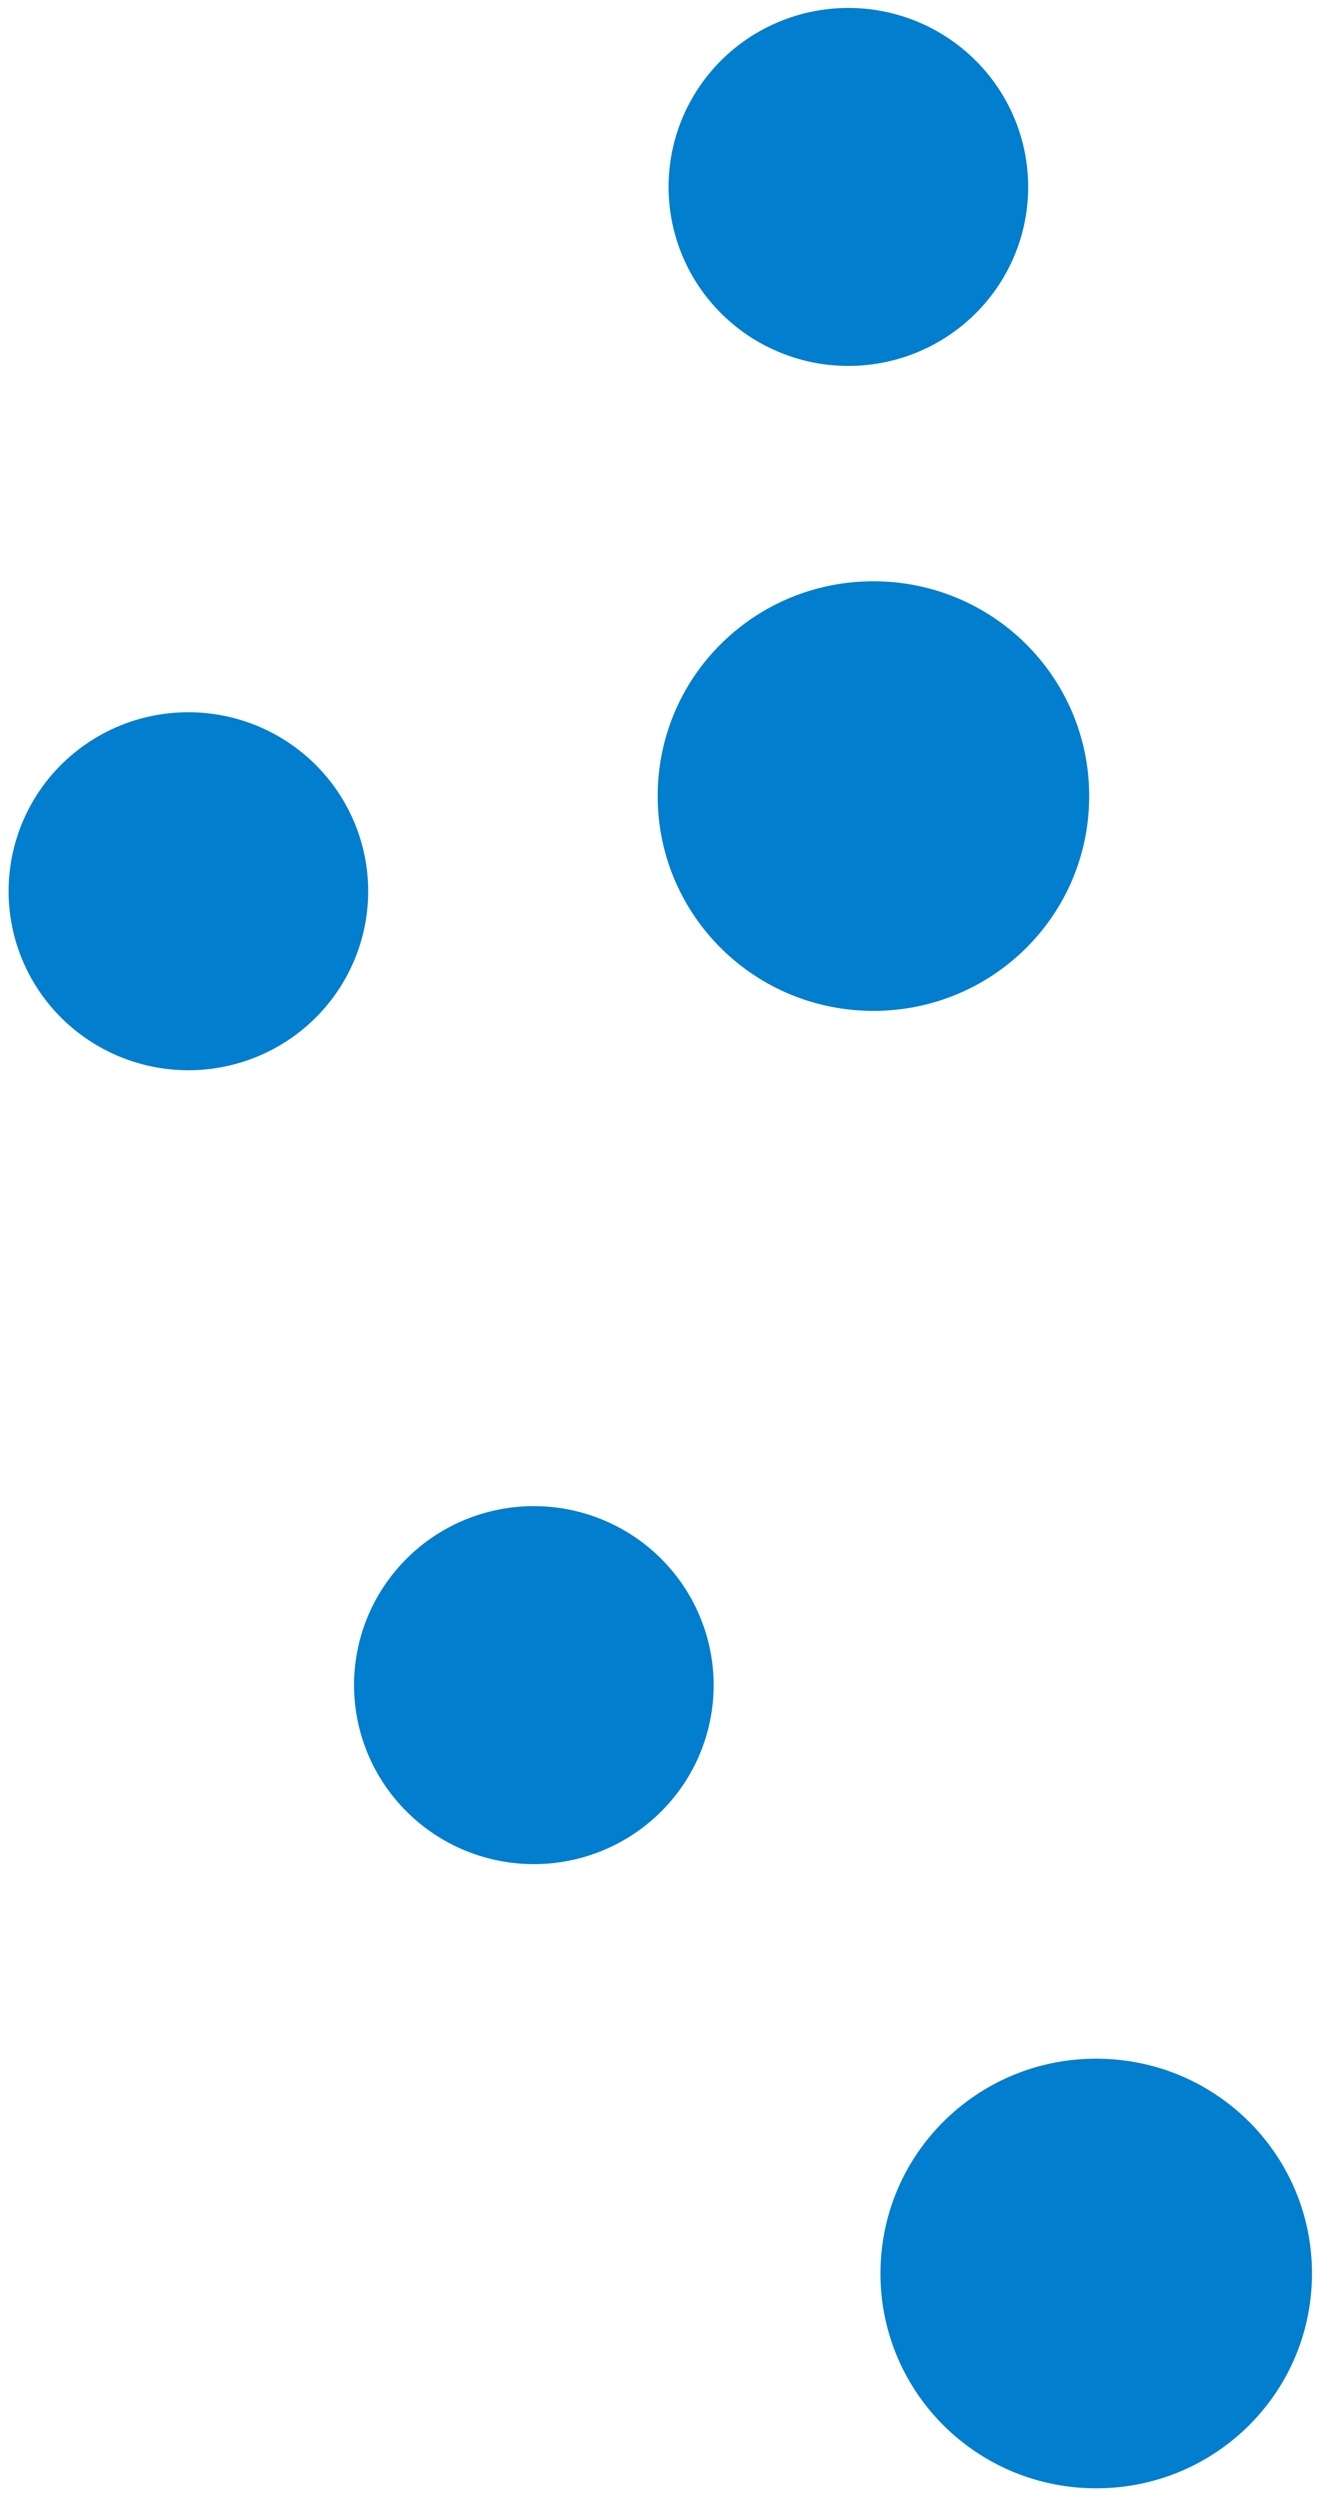
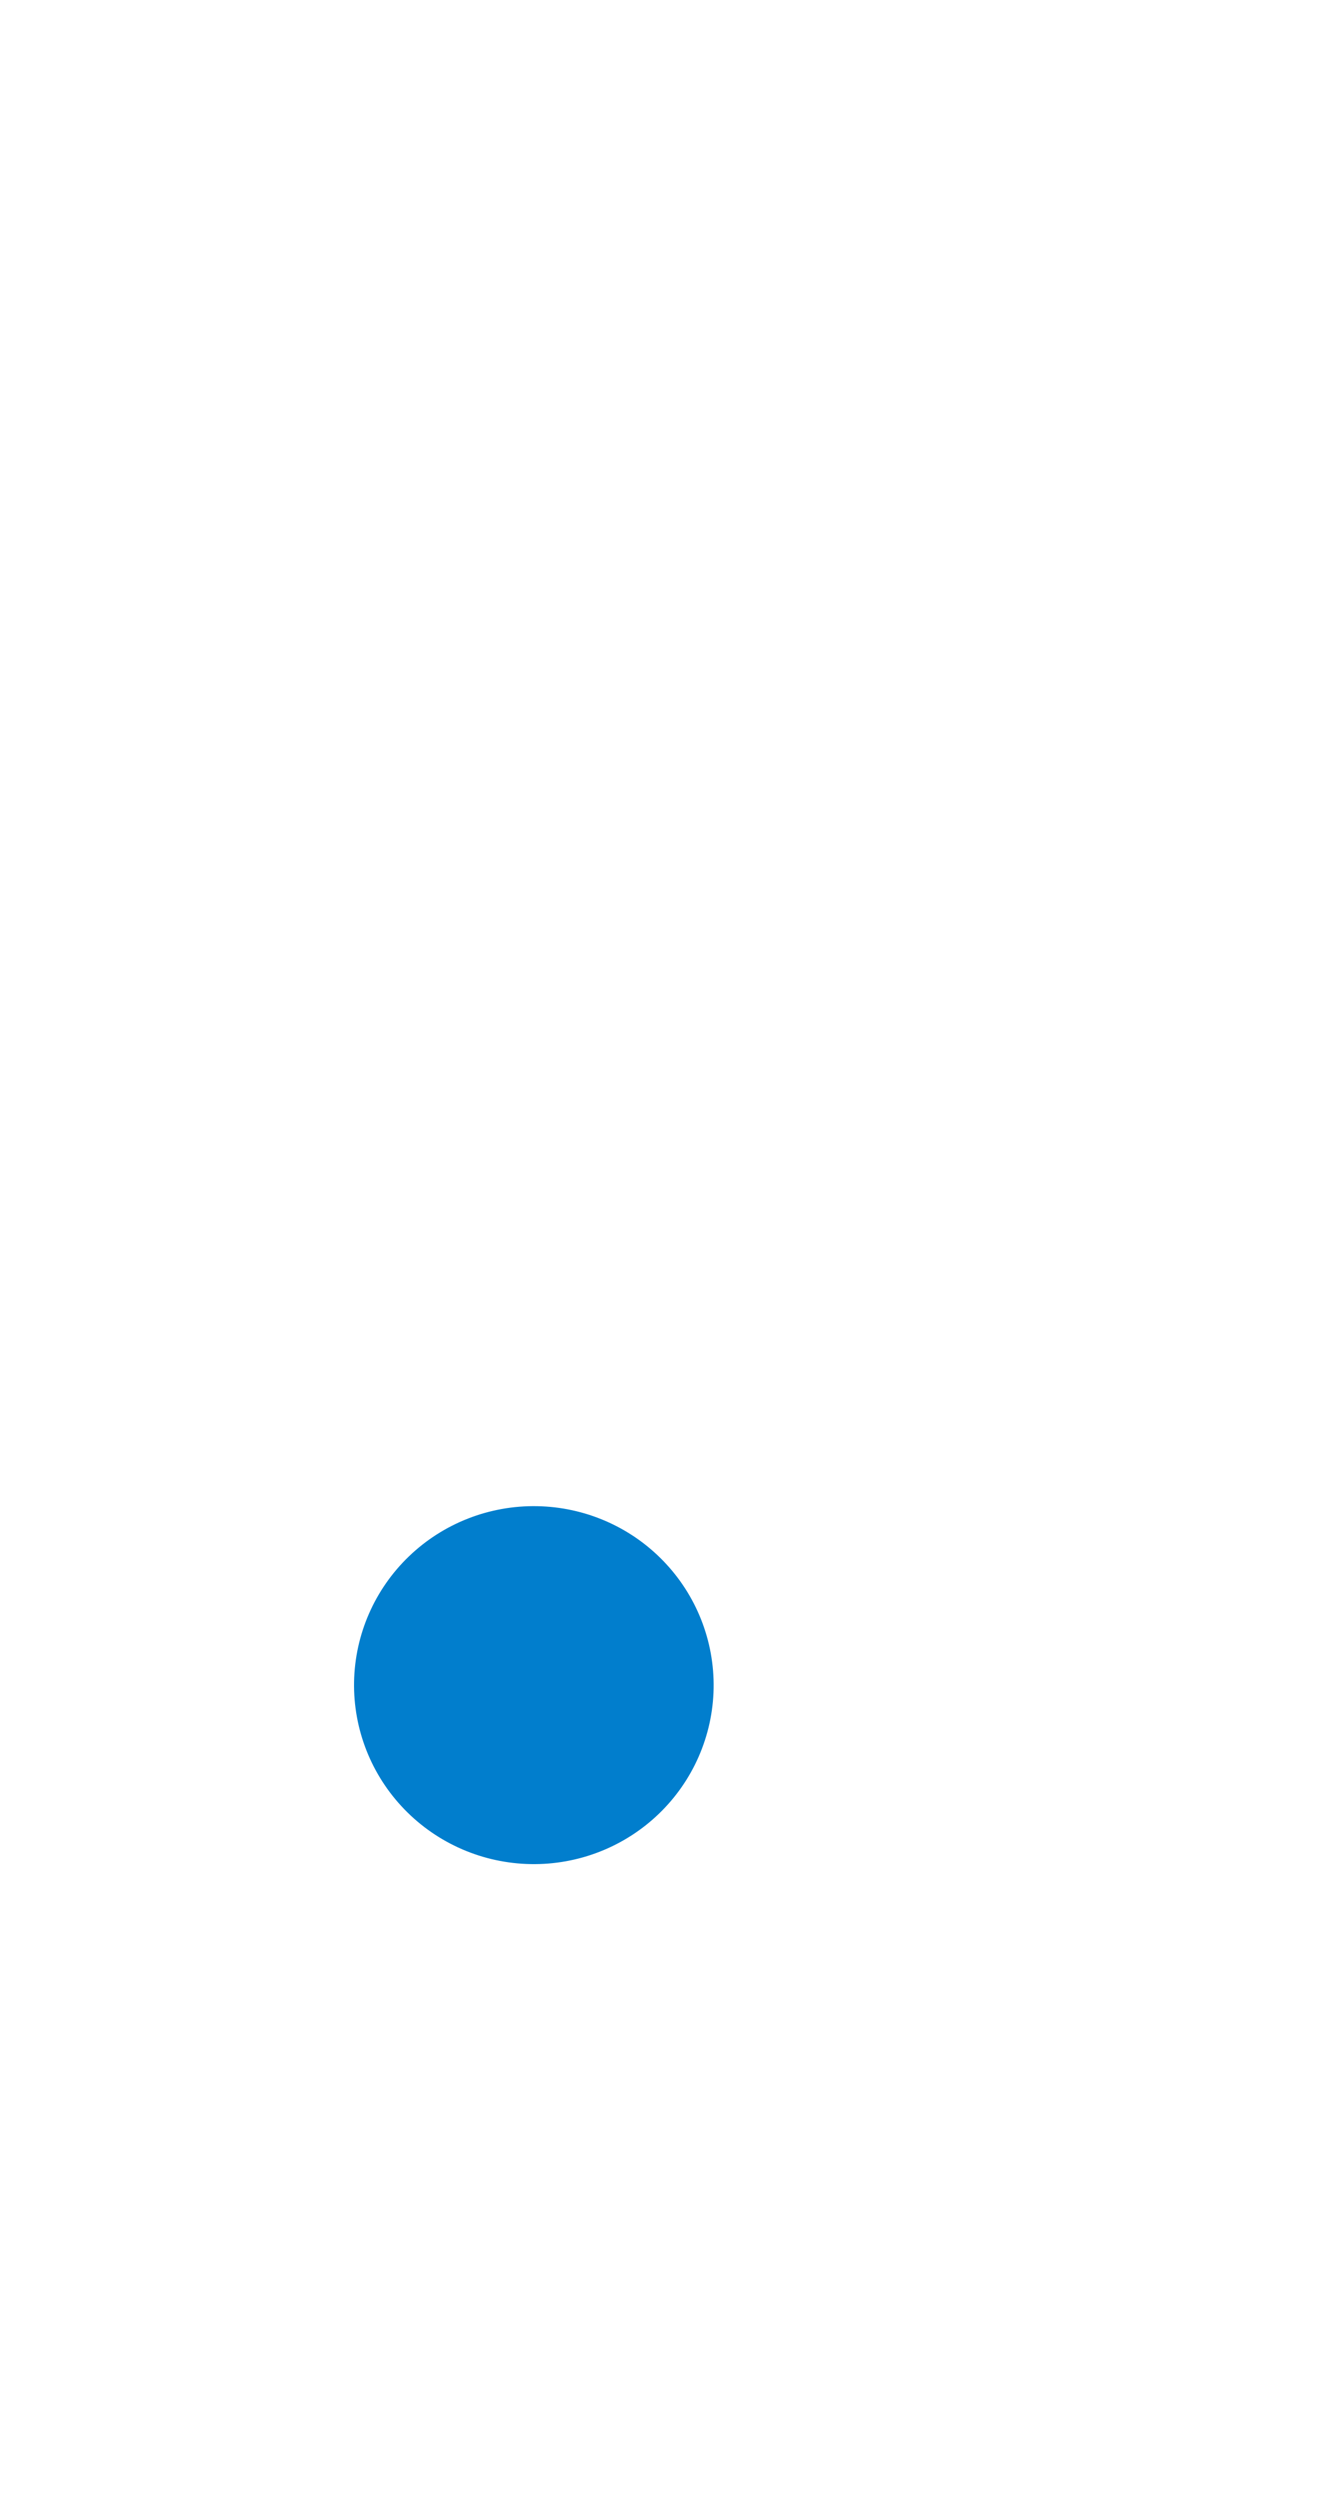
<svg xmlns="http://www.w3.org/2000/svg" width="45" height="84" viewBox="0 0 45 84" fill="none">
-   <path d="M36.97 69.178C40.982 69.25 44.163 72.532 44.091 76.525C44.02 80.518 40.724 83.683 36.712 83.612C32.7 83.54 29.52 80.258 29.591 76.265C29.663 72.272 32.959 69.107 36.97 69.178Z" fill="#017ECD" />
-   <path d="M10.679 25.772C11.792 26.92 12.401 28.461 12.373 30.056C12.344 31.651 11.68 33.169 10.527 34.276C9.374 35.384 7.826 35.99 6.224 35.962C4.621 35.933 3.096 35.272 1.983 34.124C0.87 32.976 0.261 31.435 0.29 29.84C0.318 28.245 0.982 26.726 2.135 25.619C3.288 24.511 4.836 23.905 6.439 23.934C8.041 23.962 9.567 24.624 10.679 25.772Z" fill="#017ECD" />
  <path d="M22.289 52.449C23.402 53.597 24.011 55.138 23.983 56.733C23.954 58.328 23.29 59.846 22.137 60.953C20.984 62.061 19.436 62.667 17.834 62.638C16.231 62.61 14.706 61.949 13.593 60.8C12.48 59.652 11.871 58.111 11.899 56.516C11.928 54.922 12.592 53.403 13.745 52.296C14.898 51.188 16.446 50.582 18.049 50.611C19.651 50.639 21.177 51.3 22.289 52.449Z" fill="#017ECD" />
-   <path d="M32.859 2.106C33.972 3.254 34.582 4.795 34.553 6.39C34.525 7.985 33.861 9.503 32.707 10.61C31.554 11.718 30.006 12.324 28.404 12.295C26.802 12.267 25.276 11.606 24.163 10.457C23.05 9.309 22.441 7.768 22.47 6.173C22.498 4.579 23.162 3.06 24.315 1.953C25.469 0.845 27.017 0.239 28.619 0.268C30.221 0.296 31.747 0.958 32.859 2.106Z" fill="#017ECD" />
-   <path d="M29.483 19.534C33.495 19.605 36.675 22.887 36.604 26.88C36.532 30.873 33.236 34.038 29.225 33.967C25.213 33.895 22.033 30.613 22.104 26.62C22.175 22.627 25.471 19.462 29.483 19.534Z" fill="#017ECD" />
</svg>